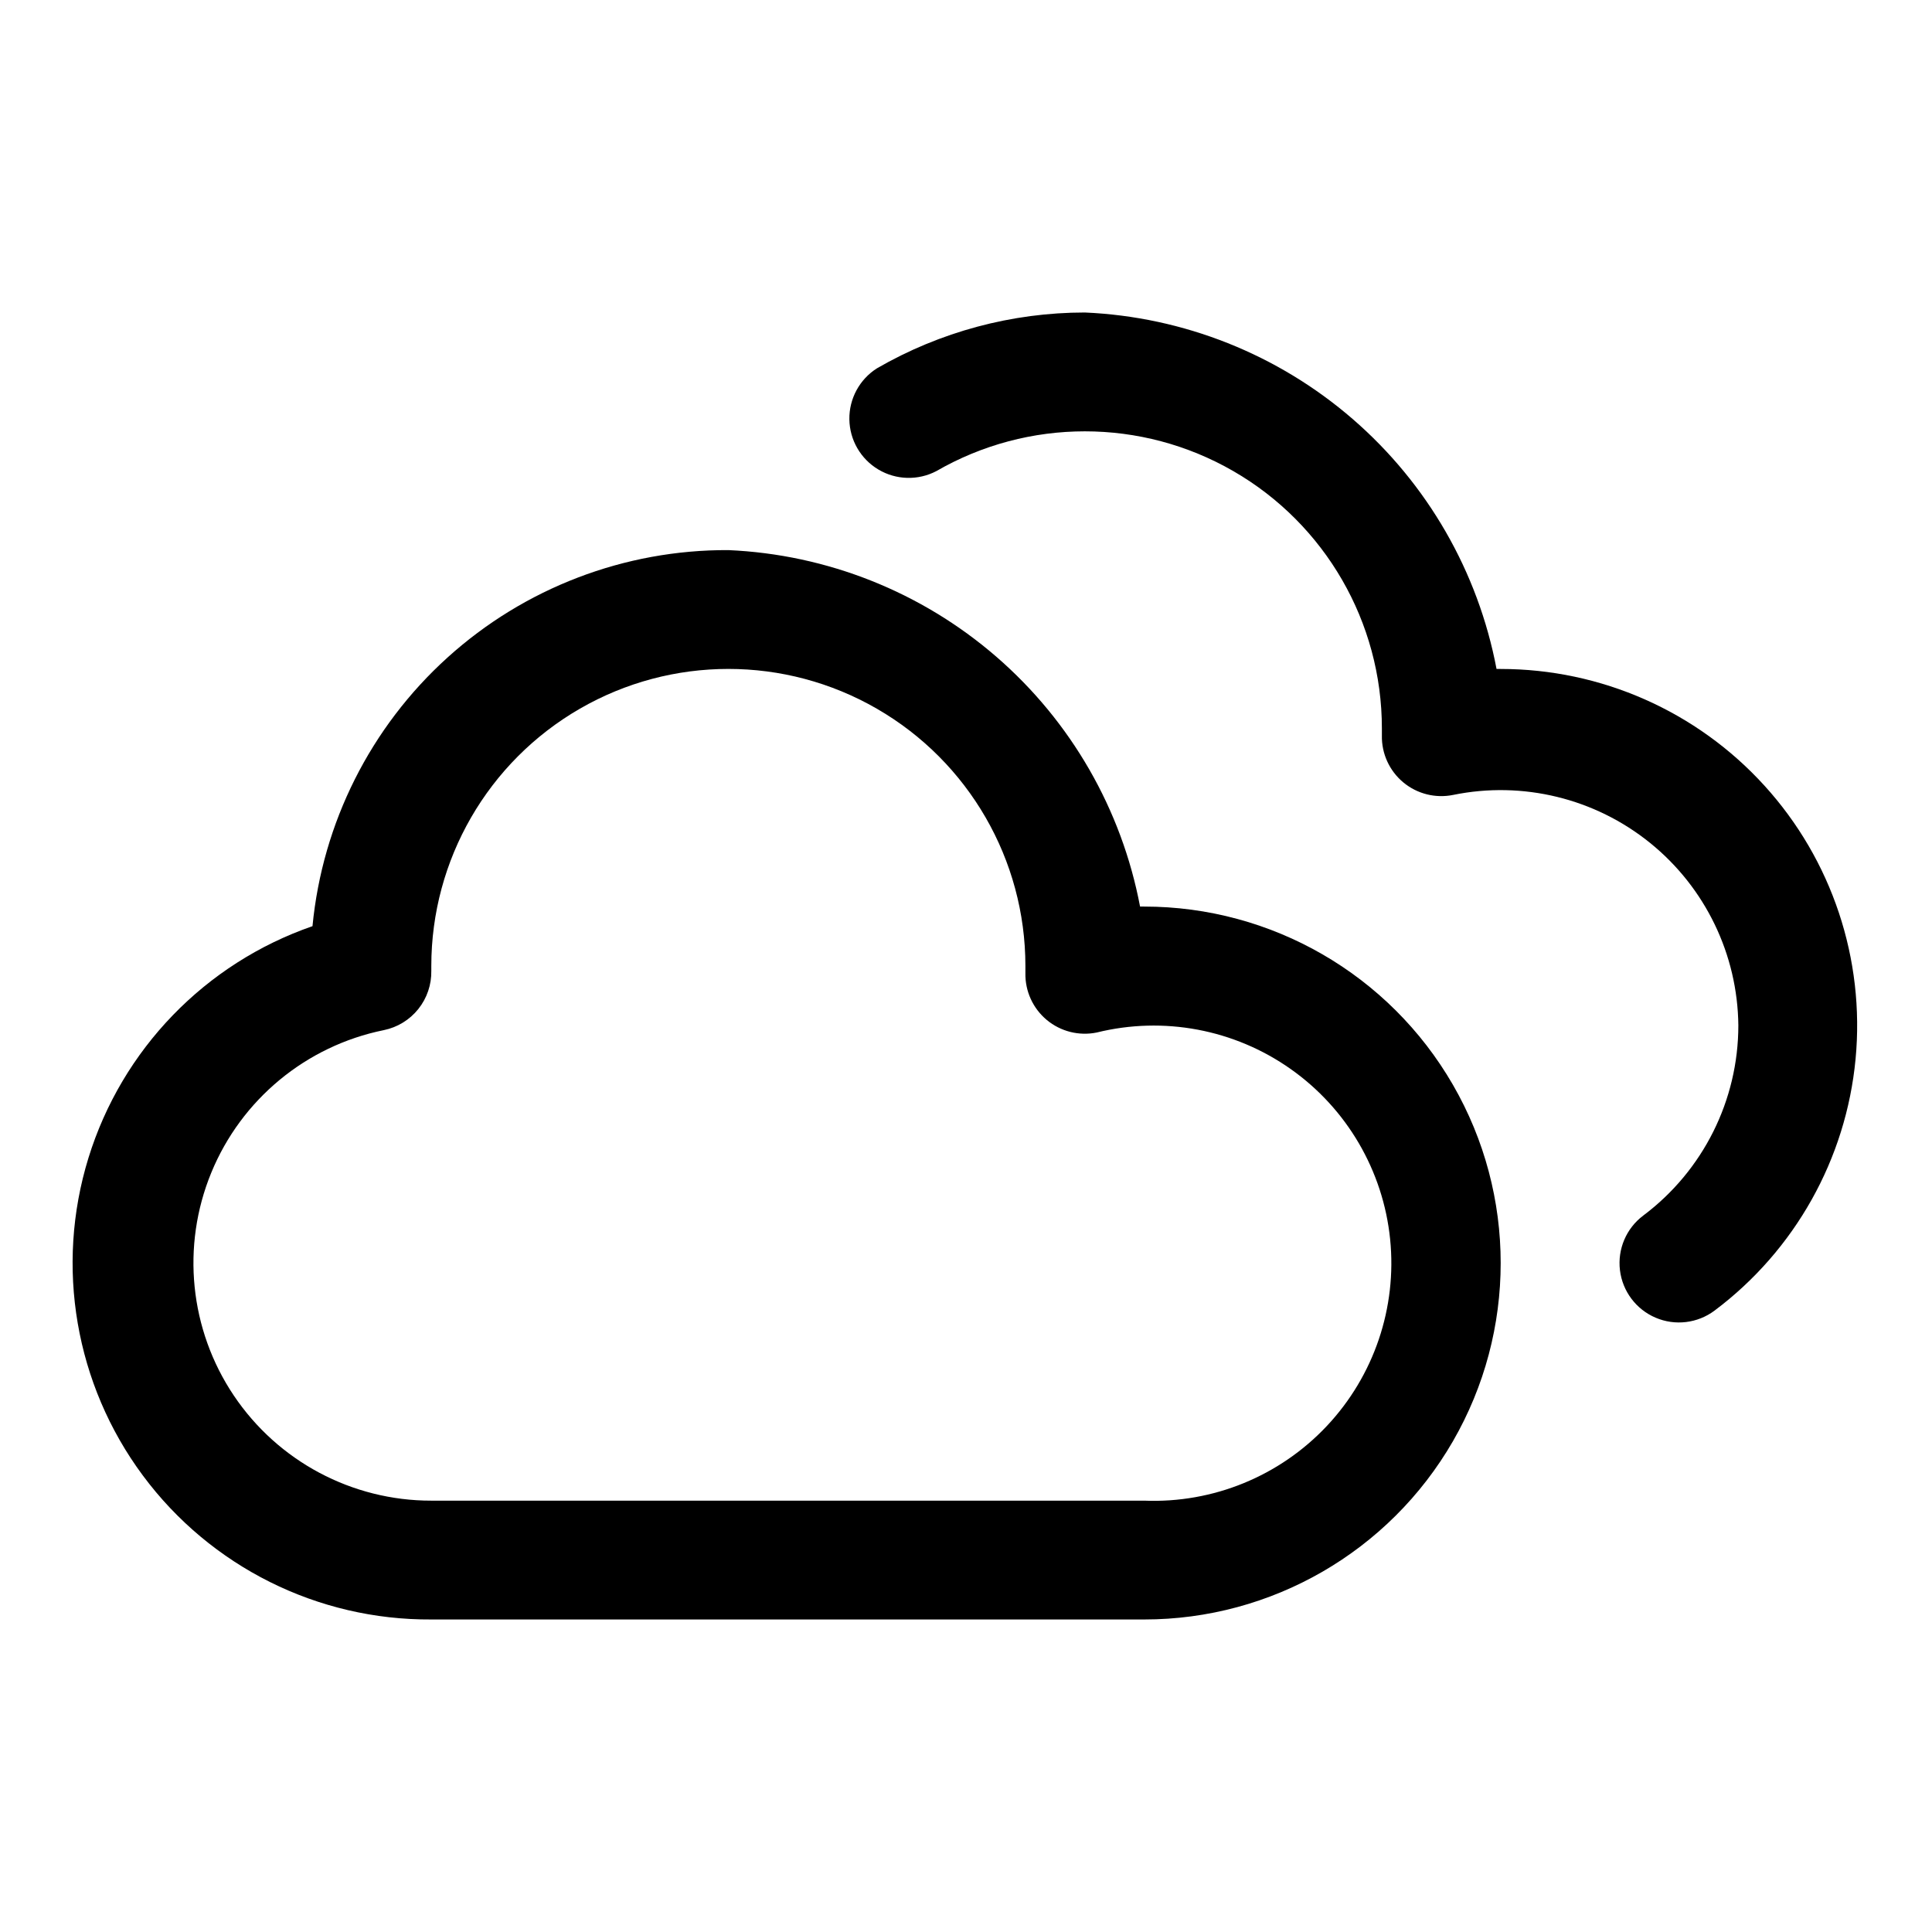
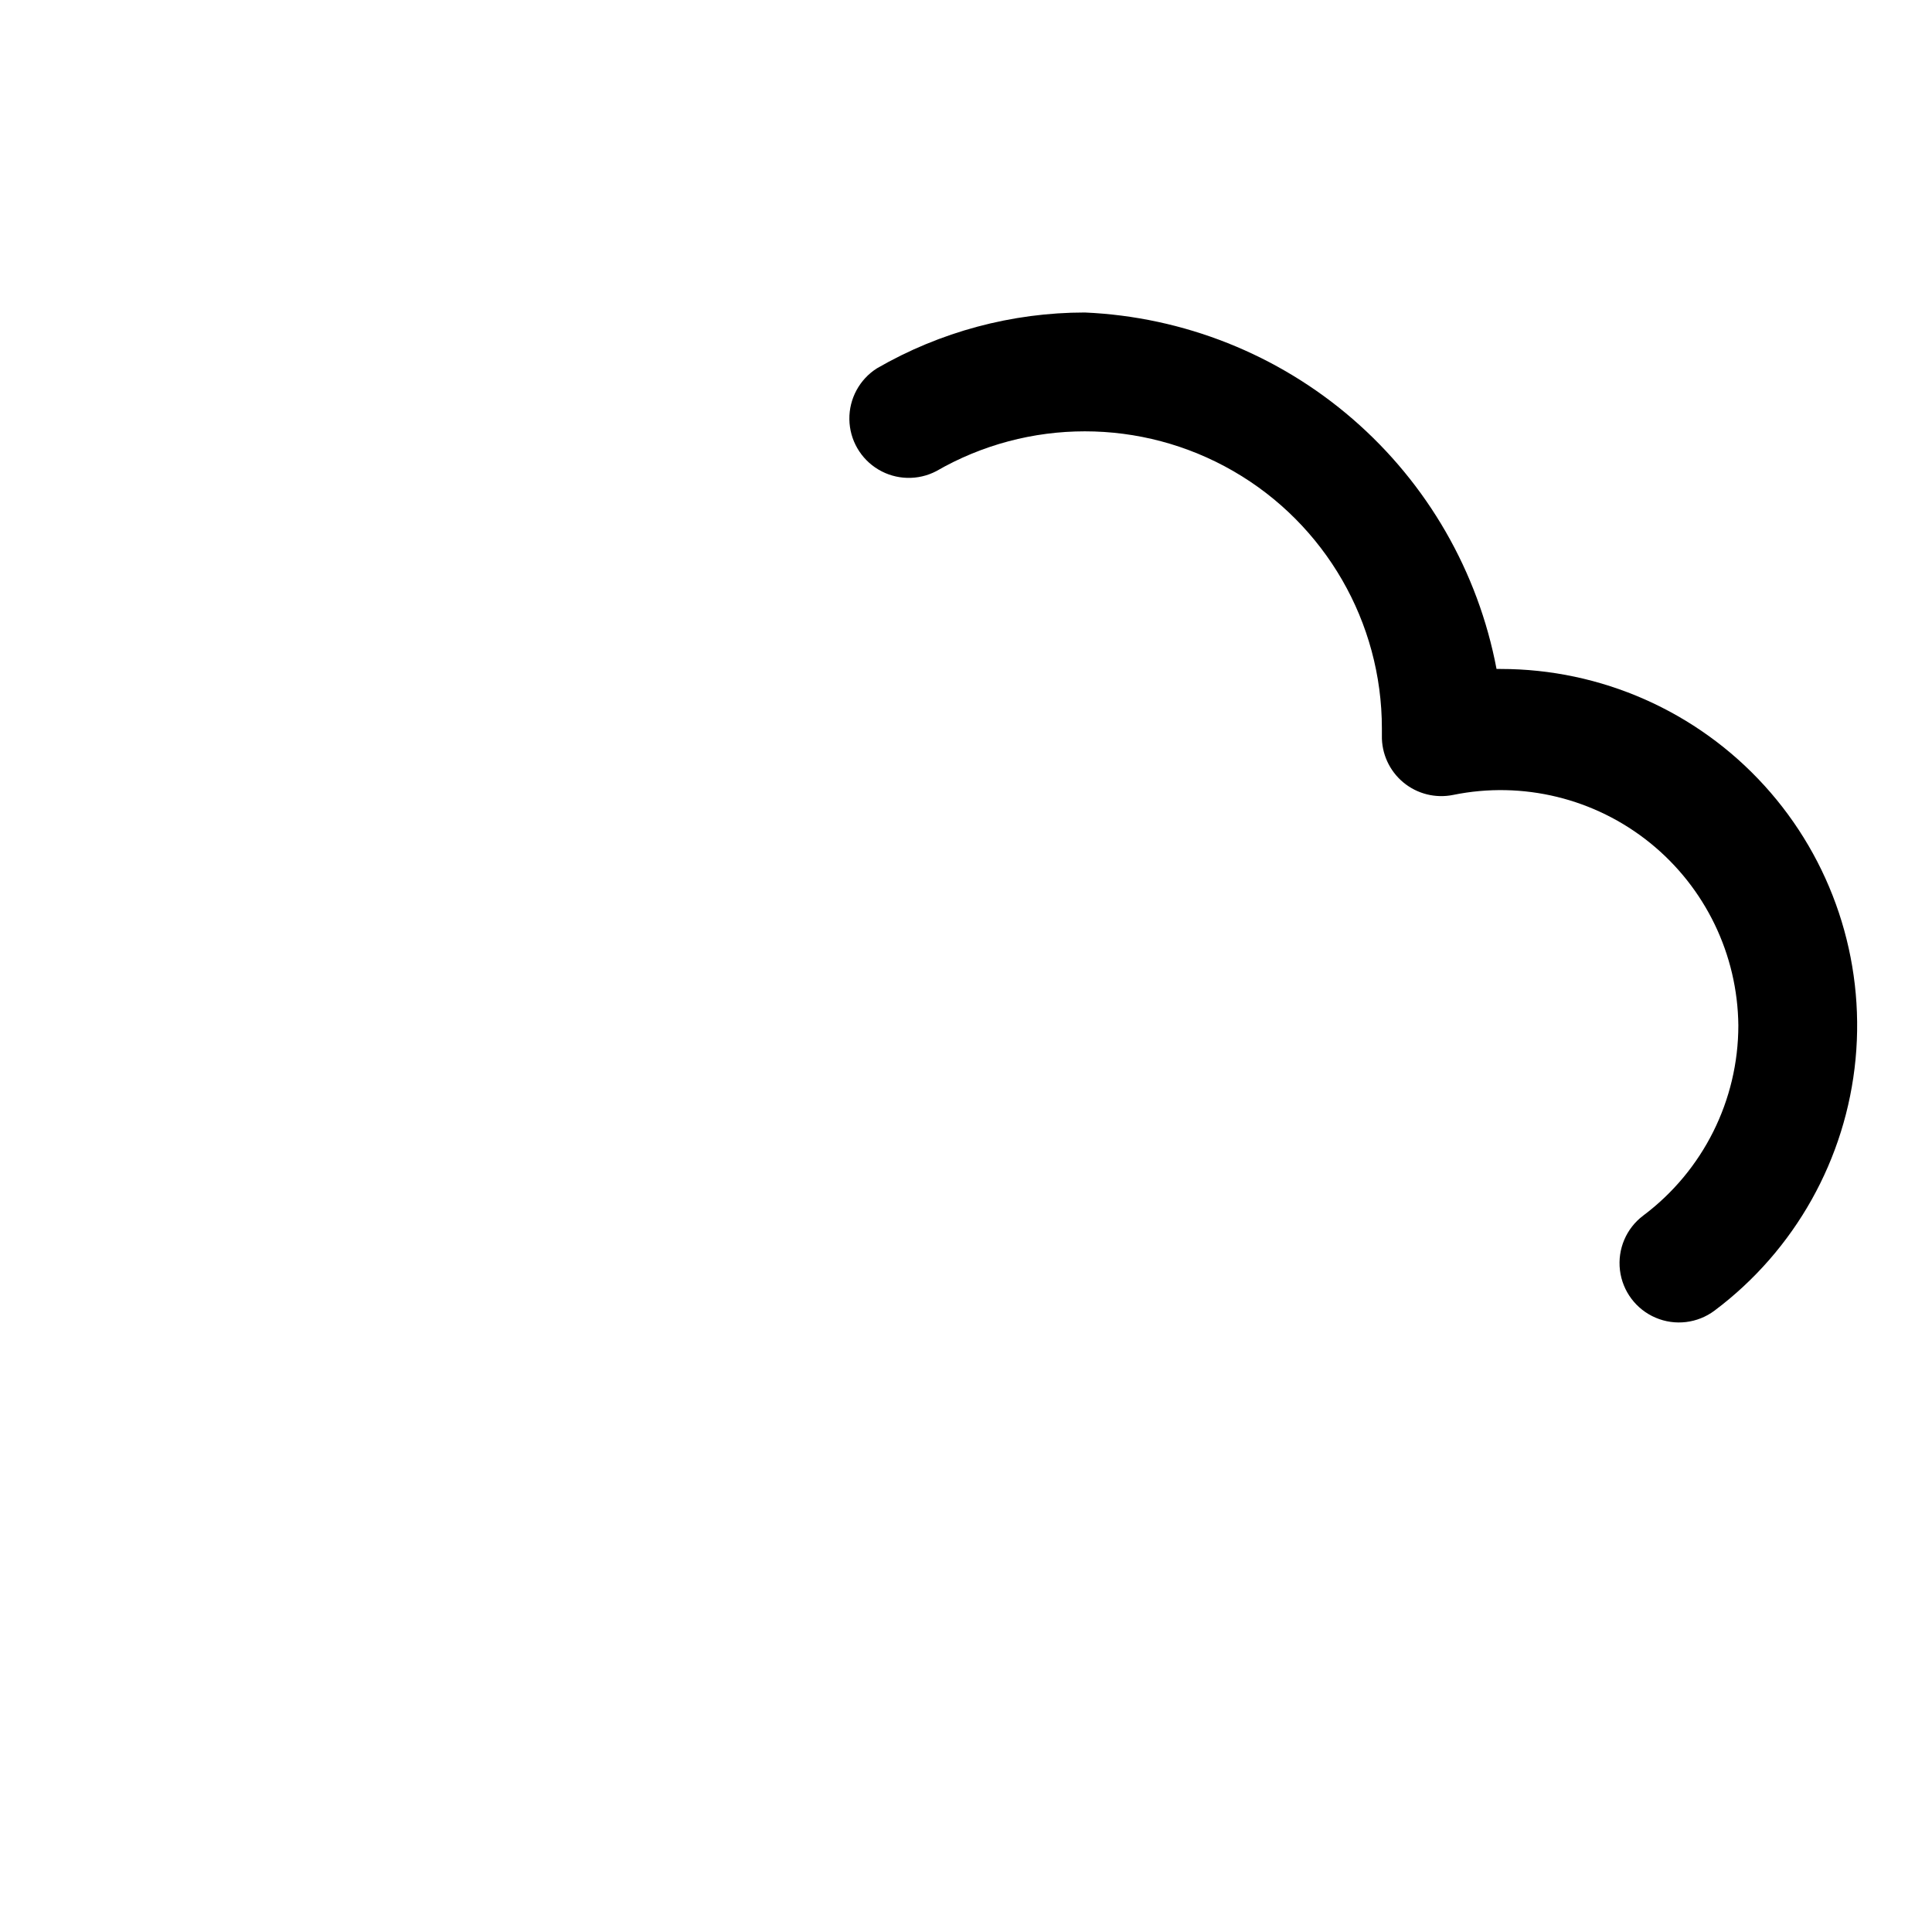
<svg xmlns="http://www.w3.org/2000/svg" fill="#000000" width="800px" height="800px" version="1.1" viewBox="144 144 512 512">
  <g>
-     <path d="m447.23 384.25h-1.102c-4.875-25.738-18.305-49.078-38.109-66.227-19.805-17.145-44.824-27.098-70.996-28.238-27.492-0.125-54.035 10.027-74.426 28.465s-33.152 43.832-35.785 71.195c-28.441 9.844-50.492 32.652-59.371 61.41-8.875 28.758-3.516 60.027 14.43 84.188 17.945 24.164 46.332 38.328 76.43 38.137h188.93c33.75 0 64.934-18.004 81.809-47.234 16.875-29.227 16.875-65.234 0-94.461-16.875-29.23-48.059-47.234-81.809-47.234zm0 157.44h-188.93c-21.008 0.02-40.648-10.438-52.355-27.883-11.707-17.449-13.941-39.586-5.961-59.02 7.984-19.434 25.133-33.609 45.723-37.789 3.609-0.738 6.848-2.715 9.148-5.594 2.301-2.875 3.519-6.469 3.445-10.152v-1.258c0-28.125 15.004-54.113 39.363-68.176 24.355-14.062 54.363-14.062 78.719 0 24.355 14.062 39.359 40.051 39.359 68.176v1.891-0.004c-0.098 4.785 1.988 9.352 5.66 12.414 3.676 3.062 8.547 4.289 13.234 3.332 17.715-4.379 36.457-0.859 51.375 9.652 14.918 10.508 24.543 26.969 26.387 45.121 1.844 18.156-4.281 36.219-16.781 49.508-12.5 13.293-30.152 20.508-48.387 19.781z" />
    <path d="m541.7 321.28h-1.102c-4.875-25.738-18.305-49.078-38.109-66.223-19.805-17.148-44.824-27.102-70.996-28.242-19.352 0.012-38.355 5.117-55.105 14.801-4.613 2.934-7.375 8.051-7.297 13.516 0.078 5.469 2.988 10.5 7.688 13.297 4.695 2.797 10.508 2.957 15.352 0.426 24.355-14.062 54.363-14.062 78.723 0 24.355 14.059 39.359 40.047 39.359 68.172v1.891-0.004c-0.098 4.785 1.984 9.352 5.66 12.414 3.676 3.062 8.547 4.289 13.234 3.332 18.422-3.762 37.562 0.906 52.188 12.727 14.621 11.82 23.199 29.559 23.383 48.359 0 19.824-9.332 38.488-25.191 50.383-4.5 3.375-6.856 8.891-6.184 14.477 0.672 5.586 4.273 10.387 9.445 12.594 5.172 2.211 11.133 1.492 15.633-1.883 21.281-15.961 34.848-40.16 37.363-66.648 2.512-26.484-6.262-52.805-24.164-72.484-17.902-19.684-43.273-30.902-69.879-30.902z" />
  </g>
</svg>